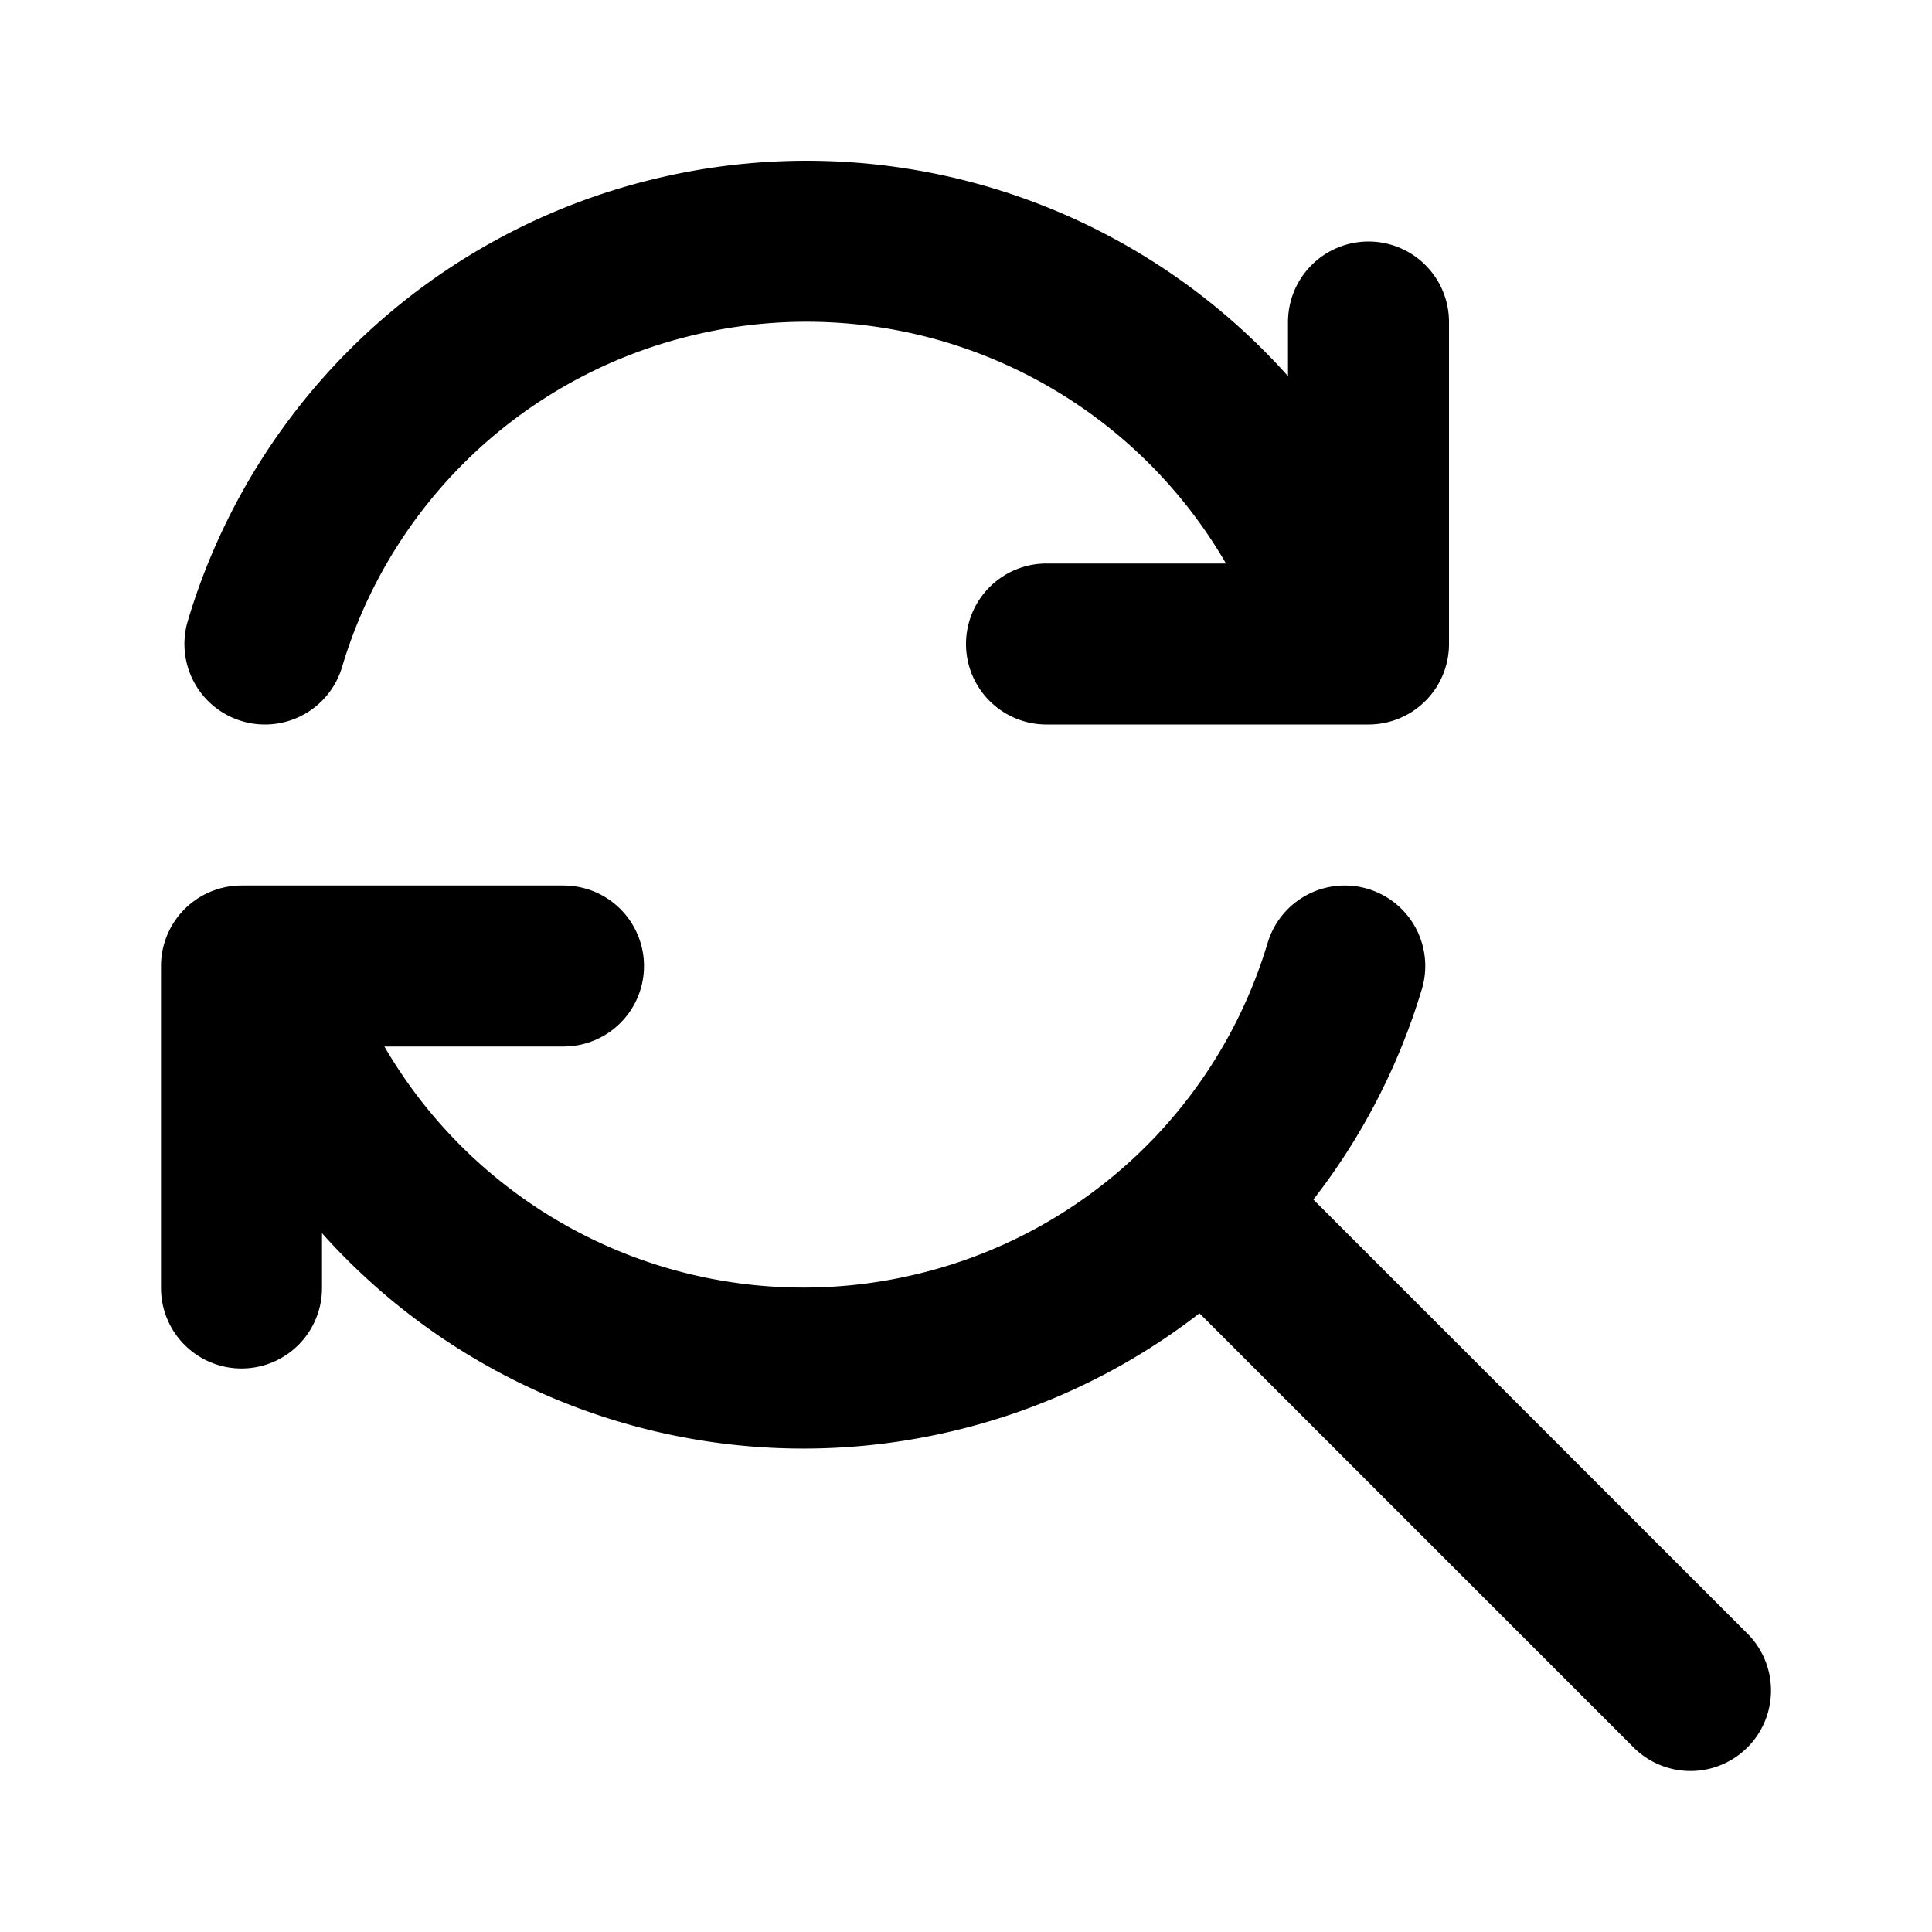
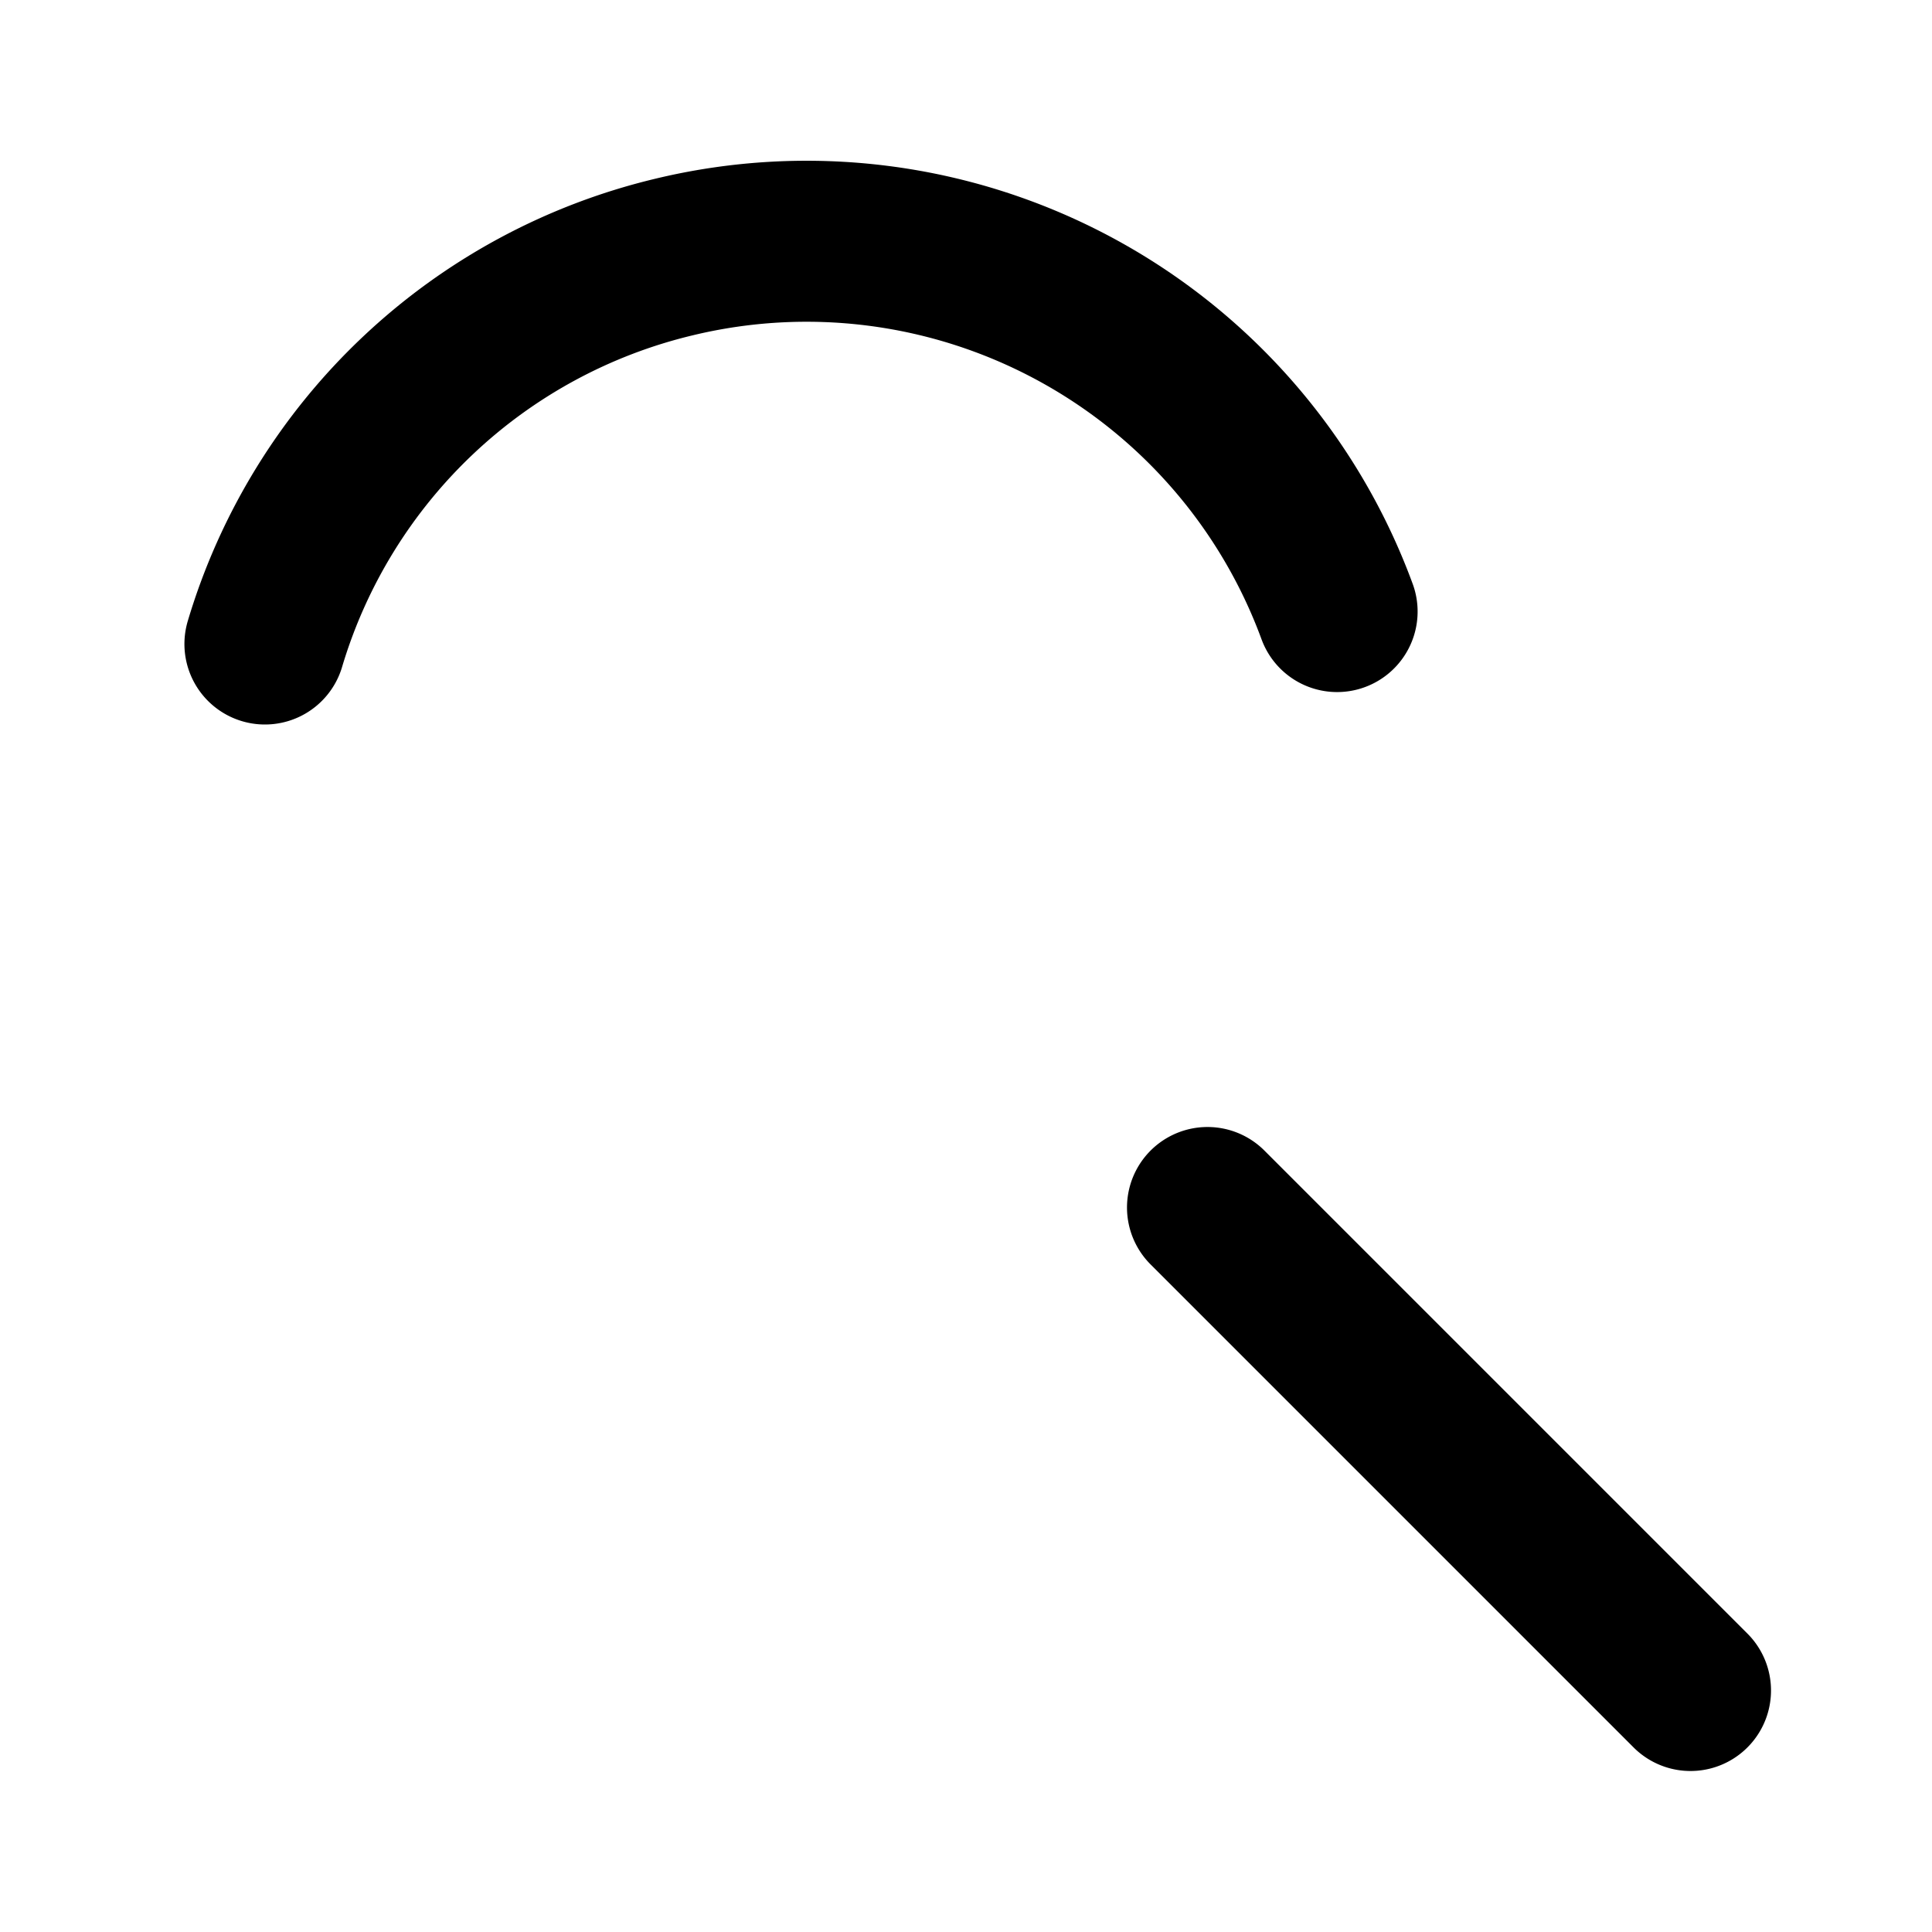
<svg xmlns="http://www.w3.org/2000/svg" width="800" height="800" viewBox="0 0 24 24">
  <g fill="none" stroke="currentColor" stroke-linecap="round" stroke-linejoin="round" stroke-width="2">
    <path d="m21 21l-6-6M3.291 8a7 7 0 0 1 5.077-4.806a7.021 7.021 0 0 1 8.242 4.403" />
-     <path d="M17 4v4h-4m3.705 4a7 7 0 0 1-5.074 4.798a7.021 7.021 0 0 1-8.241-4.403" />
-     <path d="M3 16v-4h4" />
  </g>
</svg>